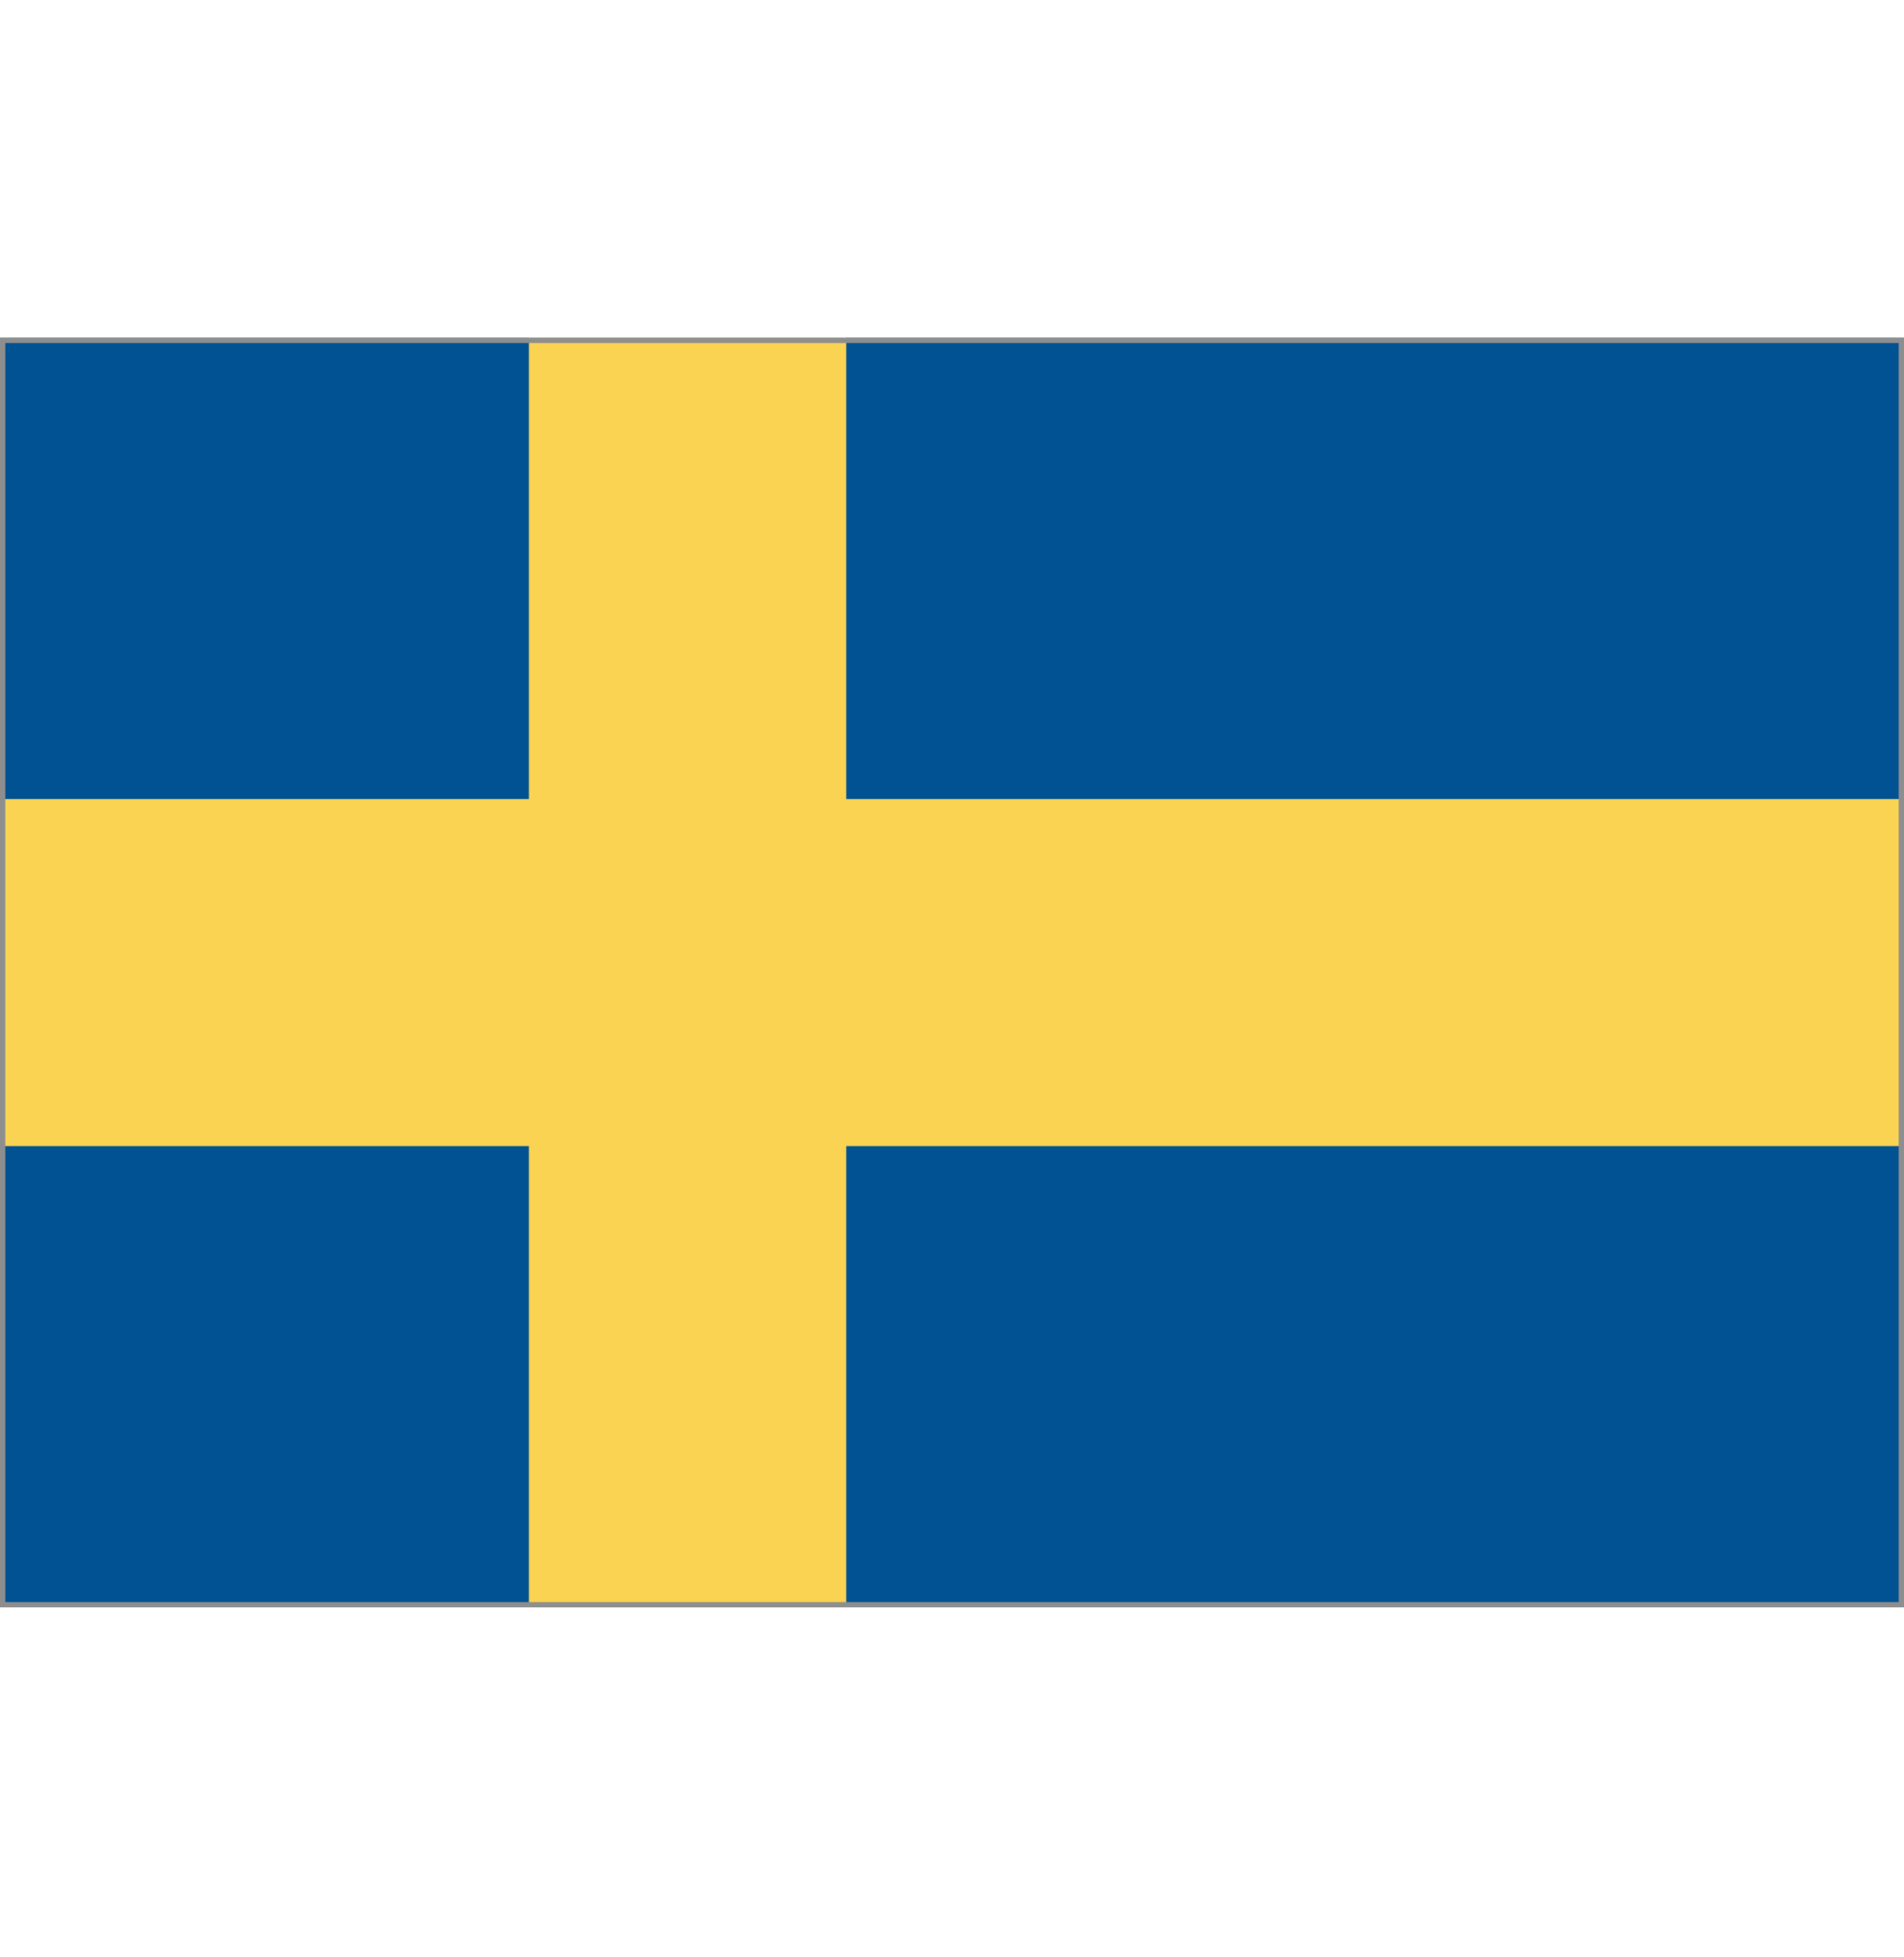
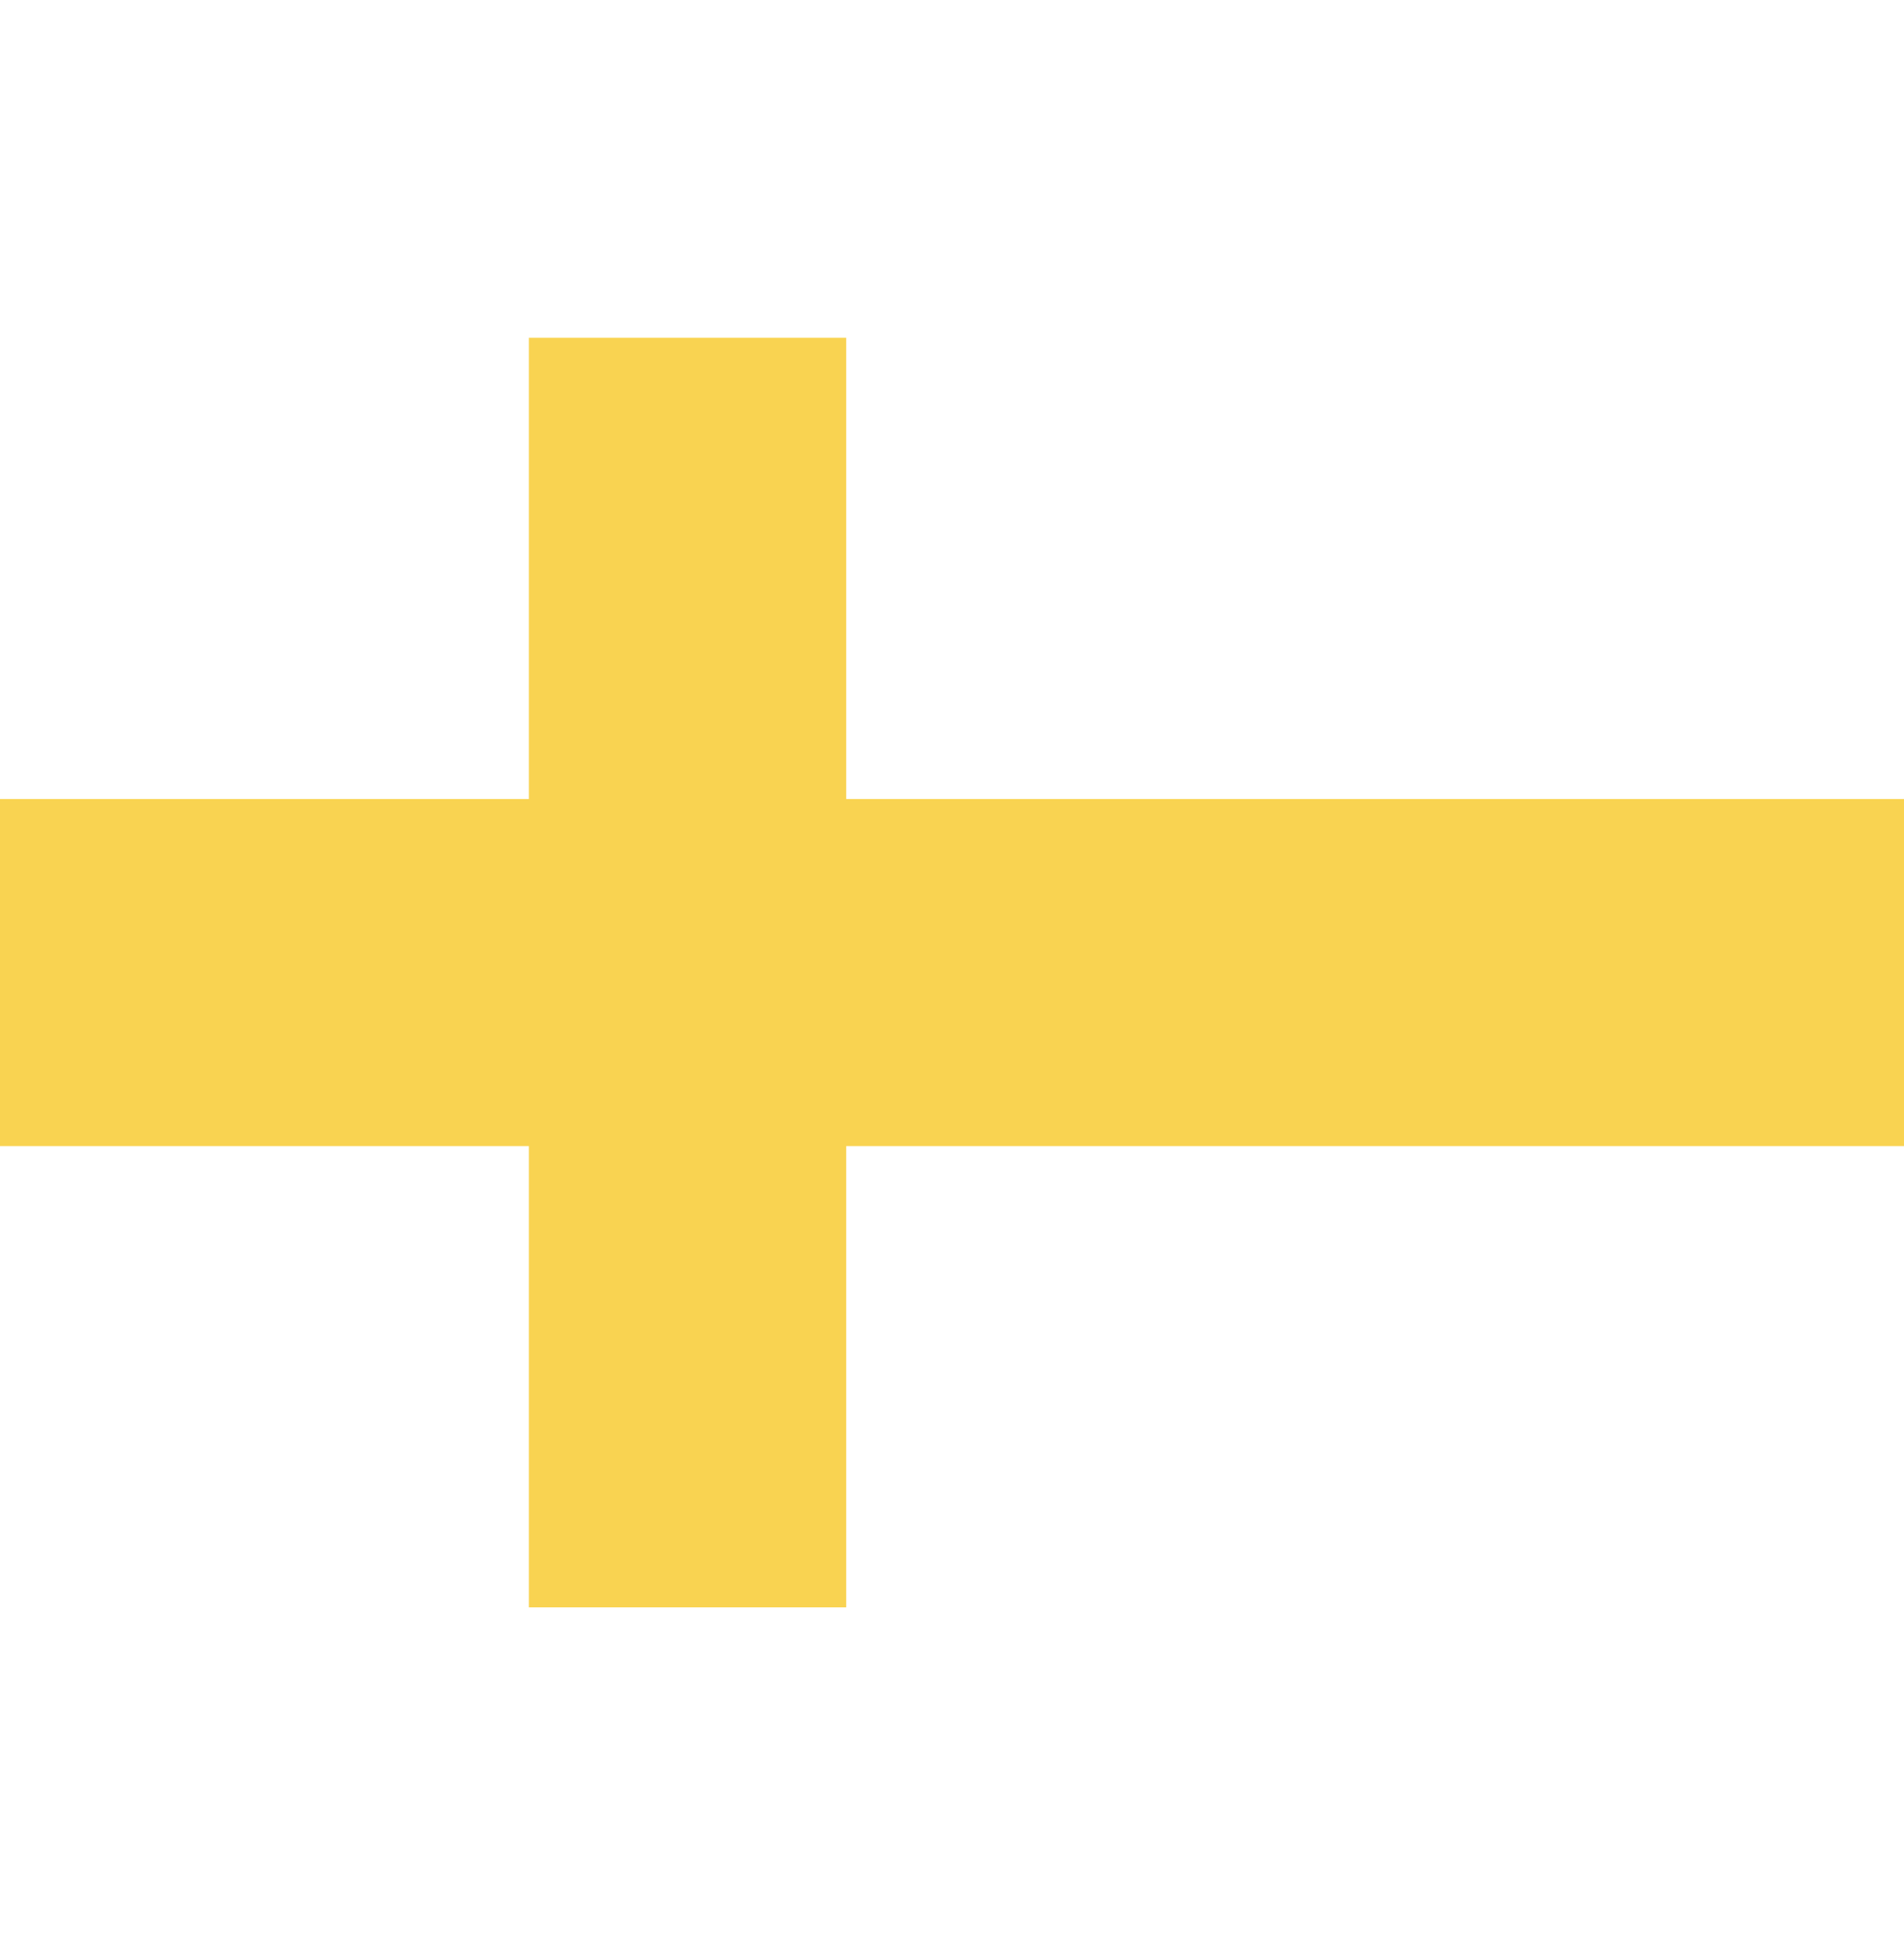
<svg xmlns="http://www.w3.org/2000/svg" width="36" height="37" viewBox="0 0 36 37" fill="none">
  <g id="icon-sweden-flag">
-     <path id="Vector" d="M36 6.385L0 6.385L-1.27052e-09 30.384L36 30.384L36 6.385Z" fill="#005293" />
    <path id="Vector_2" d="M16 30.384L10 30.384L10 21.665L-8.08899e-10 21.665L-4.61623e-10 15.104L10 15.104L10 6.385L16 6.385L16 15.104L36 15.104L36 21.665L16 21.665L16 30.384Z" fill="#F9D351" />
-     <path id="Vector_3" d="M35.9 6.485L35.9 30.285L0.1 30.285L0.1 6.485L35.9 6.485ZM36 6.385L0 6.385L-1.27052e-09 30.384L36 30.384L36 6.385Z" fill="#8E8E8E" />
  </g>
</svg>